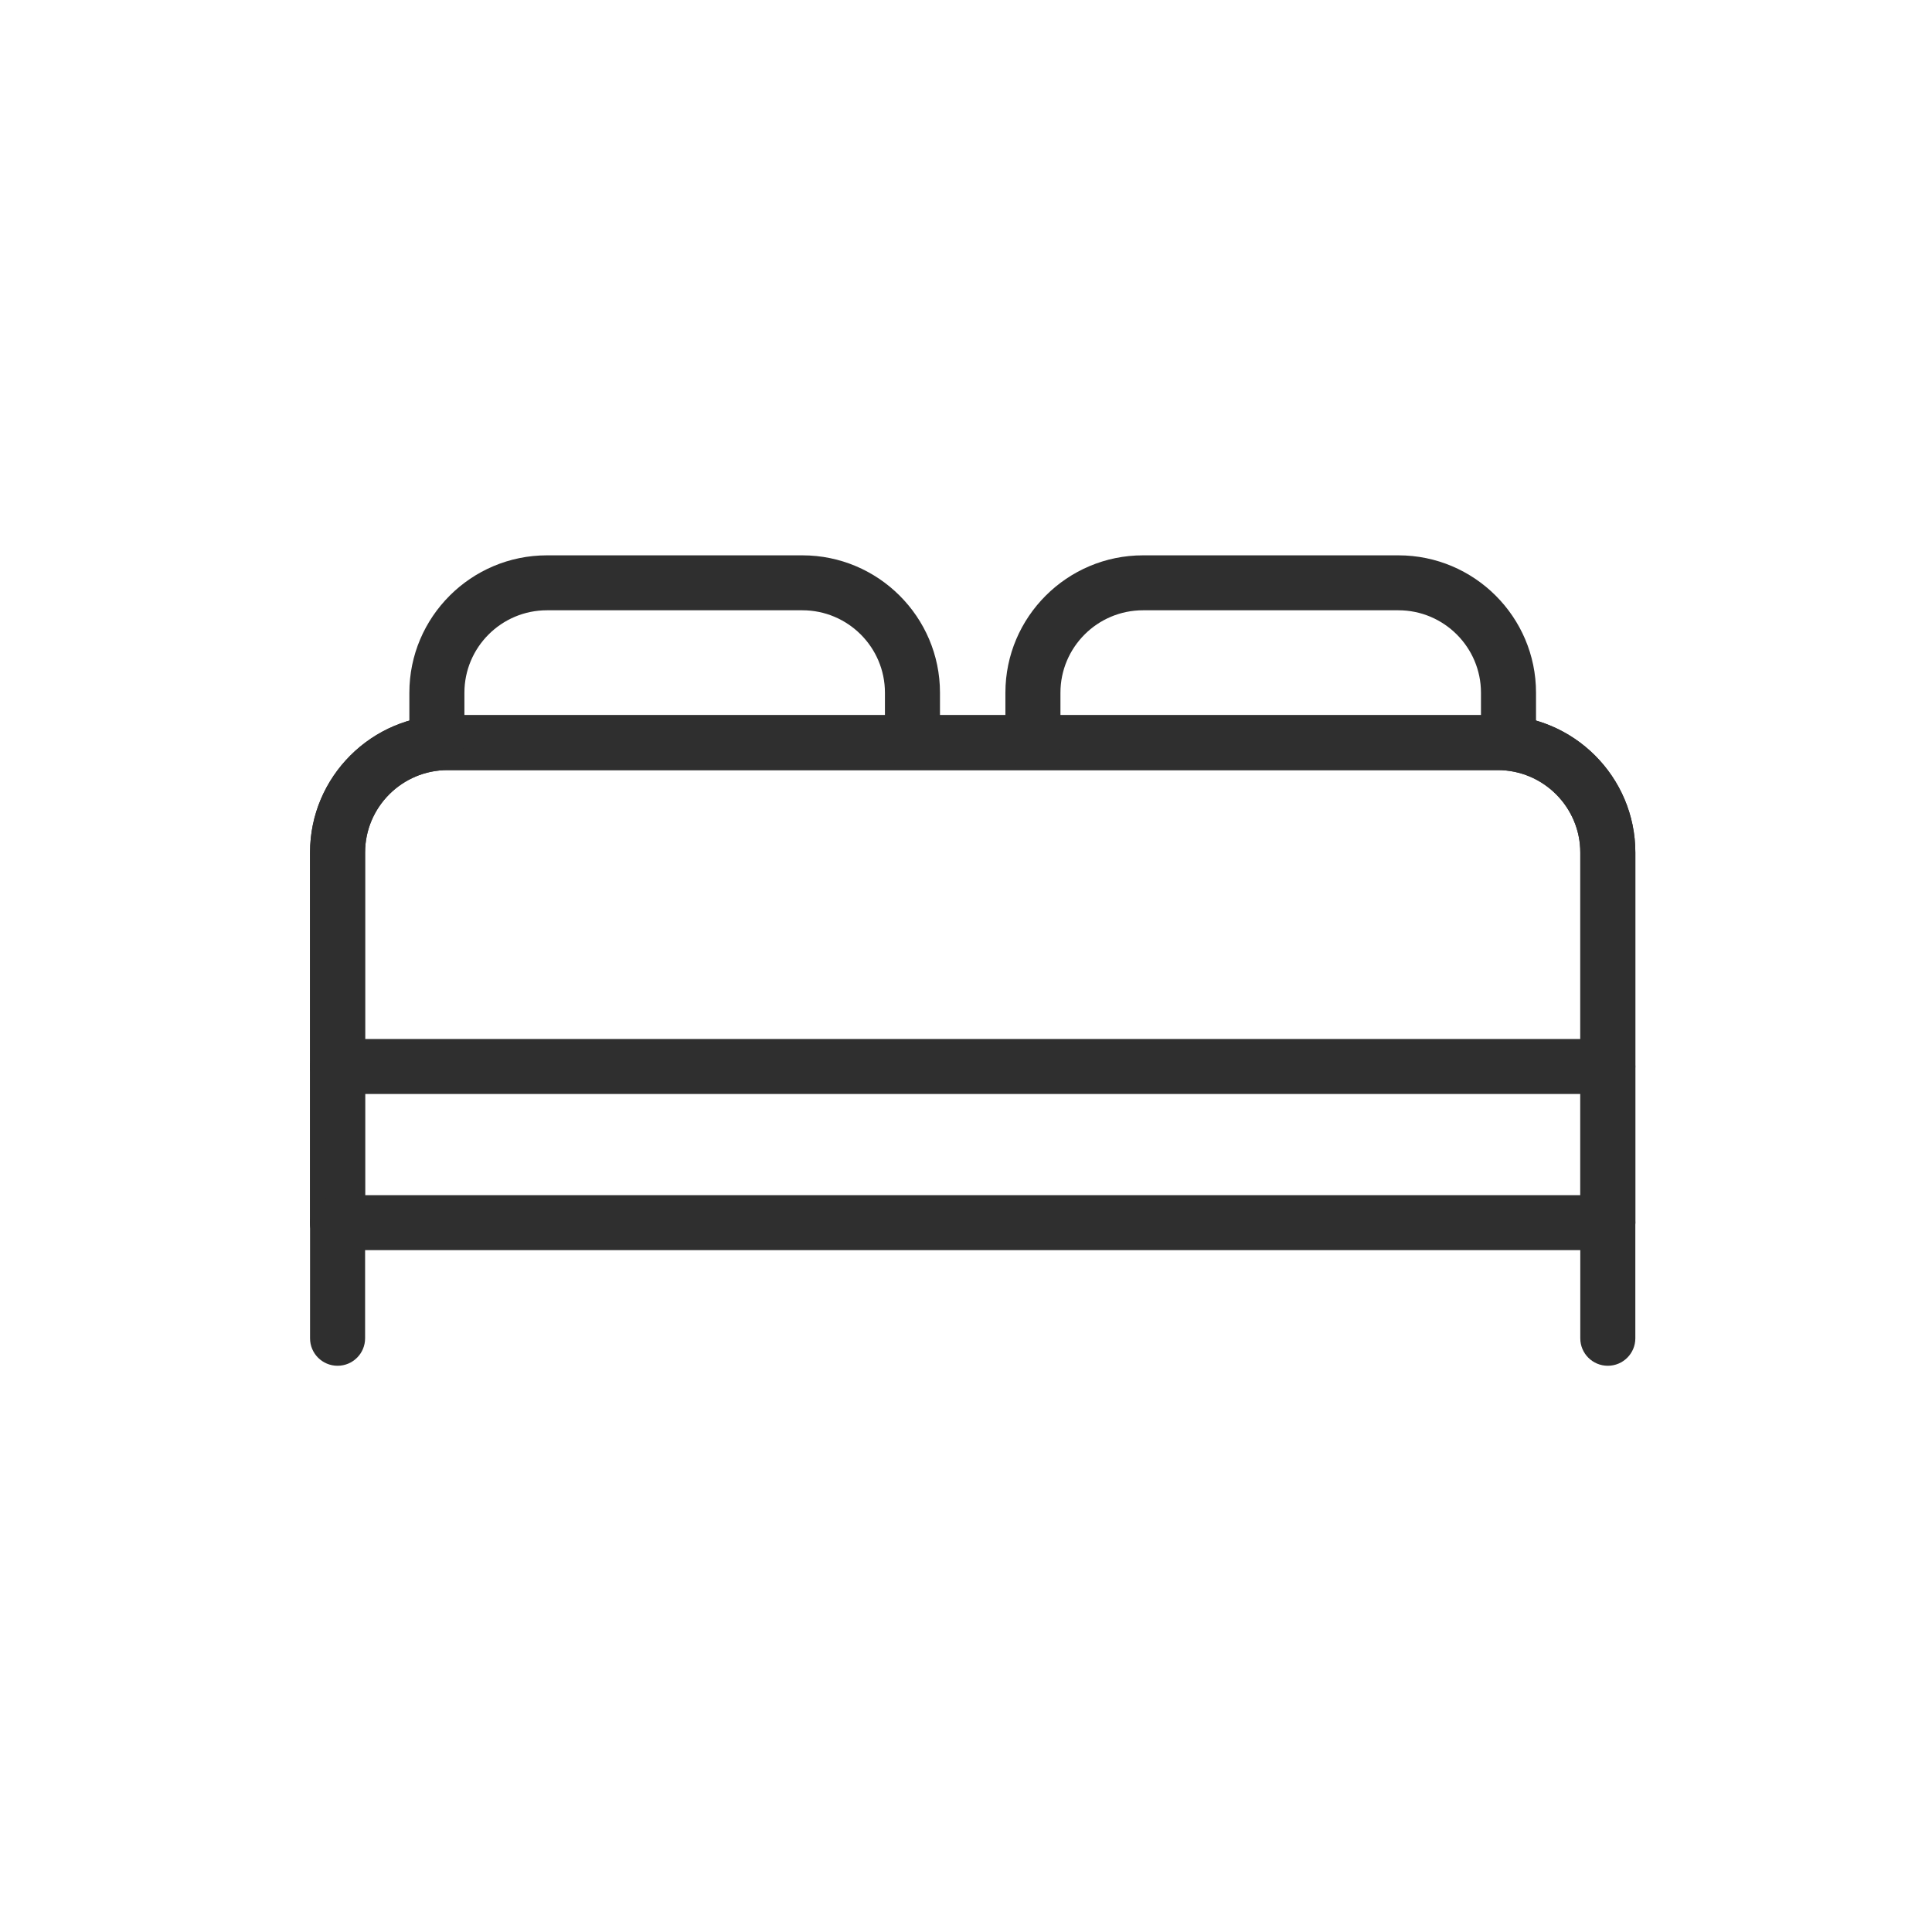
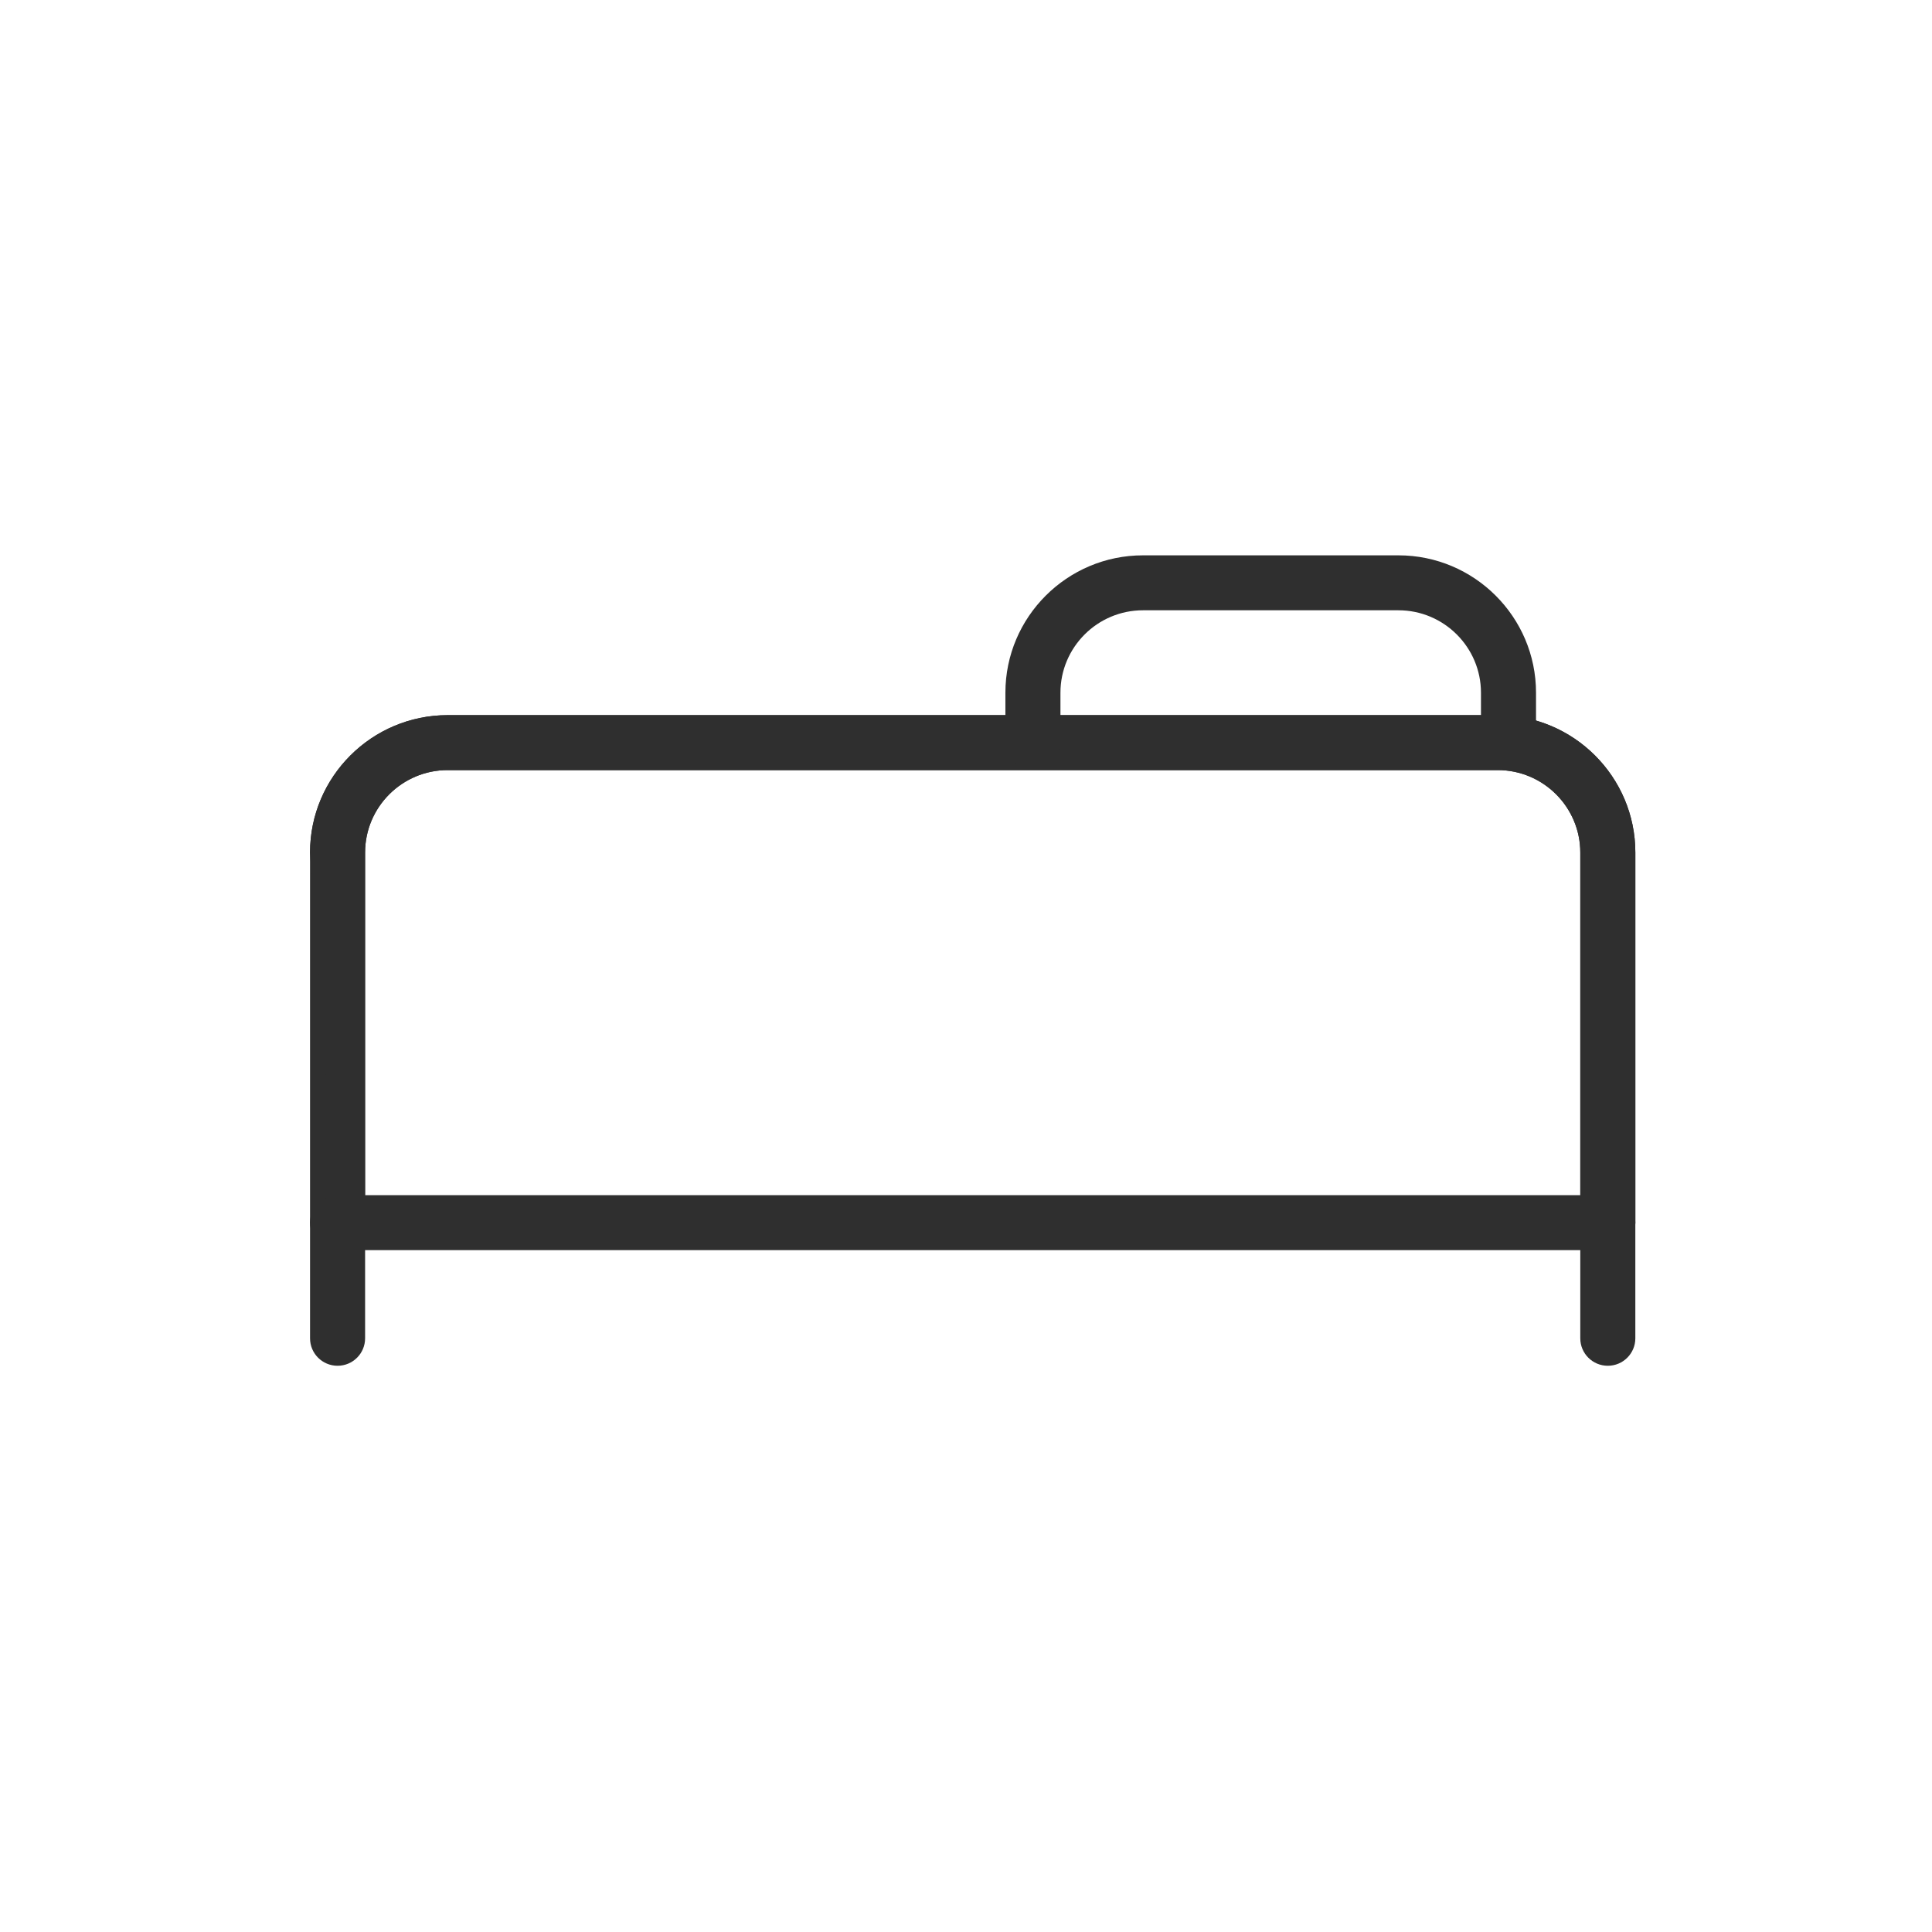
<svg xmlns="http://www.w3.org/2000/svg" width="150px" height="150px" viewBox="0 0 150 150" version="1.1">
  <title>double sofa bed</title>
  <desc>Created with Sketch.</desc>
  <defs />
  <g id="double-sofa-bed" stroke="none" stroke-width="1" fill="none" fill-rule="evenodd">
    <g id="Group-48" transform="translate(24, 43)" fill="#2F2F2F">
      <path d="M4.346,49.793 L98.694,49.793 L98.694,23.19 C98.694,19.662 95.817,16.79 92.283,16.79 L10.757,16.79 C7.222,16.79 4.346,19.662 4.346,23.19 L4.346,49.793 Z M100.831,54.06 L2.209,54.06 C1.028,54.06 0.072,53.105 0.072,51.926 L0.072,23.19 C0.072,17.31 4.864,12.524 10.757,12.524 L92.283,12.524 C98.174,12.524 102.968,17.31 102.968,23.19 L102.968,51.926 C102.968,53.105 102.01,54.06 100.831,54.06 Z" id="Fill-104" />
-       <path d="M100.83,54.06 C99.649,54.06 98.693,53.105 98.693,51.926 L98.693,23.19 C98.693,19.662 95.817,16.79 92.282,16.79 L10.756,16.79 C7.222,16.79 4.345,19.662 4.345,23.19 L4.345,51.926 C4.345,53.105 3.39,54.06 2.208,54.06 C1.029,54.06 0.071,53.105 0.071,51.926 L0.071,23.19 C0.071,17.31 4.865,12.524 10.756,12.524 L92.282,12.524 C98.175,12.524 102.967,17.31 102.967,23.19 L102.967,51.926 C102.967,53.105 102.011,54.06 100.83,54.06" id="Fill-106" />
-       <path d="M46.843,16.744 C45.662,16.744 44.706,15.79 44.706,14.611 L44.706,10.782 C44.706,7.252 41.829,4.382 38.295,4.382 L18.468,4.382 C14.933,4.382 12.057,7.252 12.057,10.782 L12.057,14.611 C12.057,15.79 11.101,16.744 9.92,16.744 C8.739,16.744 7.783,15.79 7.783,14.611 L7.783,10.782 C7.783,4.9 12.576,0.116 18.468,0.116 L38.295,0.116 C44.187,0.116 48.98,4.9 48.98,10.782 L48.98,14.611 C48.98,15.79 48.024,16.744 46.843,16.744" id="Fill-108" />
+       <path d="M100.83,54.06 C99.649,54.06 98.693,53.105 98.693,51.926 L98.693,23.19 C98.693,19.662 95.817,16.79 92.282,16.79 L10.756,16.79 C7.222,16.79 4.345,19.662 4.345,23.19 L4.345,51.926 C4.345,53.105 3.39,54.06 2.208,54.06 L0.071,23.19 C0.071,17.31 4.865,12.524 10.756,12.524 L92.282,12.524 C98.175,12.524 102.967,17.31 102.967,23.19 L102.967,51.926 C102.967,53.105 102.011,54.06 100.83,54.06" id="Fill-106" />
      <path d="M93.119,16.744 C91.938,16.744 90.982,15.79 90.982,14.611 L90.982,10.782 C90.982,7.252 88.106,4.382 84.571,4.382 L64.744,4.382 C61.208,4.382 58.333,7.252 58.333,10.782 L58.333,14.611 C58.333,15.79 57.376,16.744 56.196,16.744 C55.015,16.744 54.059,15.79 54.059,14.611 L54.059,10.782 C54.059,4.9 58.852,0.116 64.744,0.116 L84.571,0.116 C90.464,0.116 95.256,4.9 95.256,10.782 L95.256,14.611 C95.256,15.79 94.3,16.744 93.119,16.744" id="Fill-110" />
      <path d="M2.209,63.038 C1.028,63.038 0.072,62.084 0.072,60.905 L0.072,51.926 C0.072,50.747 1.028,49.793 2.209,49.793 C3.39,49.793 4.346,50.747 4.346,51.926 L4.346,60.905 C4.346,62.084 3.39,63.038 2.209,63.038" id="Fill-112" />
      <path d="M100.83,63.038 C99.649,63.038 98.693,62.084 98.693,60.905 L98.693,51.926 C98.693,50.747 99.649,49.793 100.83,49.793 C102.011,49.793 102.967,50.747 102.967,51.926 L102.967,60.905 C102.967,62.084 102.011,63.038 100.83,63.038" id="Fill-114" />
-       <path d="M100.83,41.935 L2.208,41.935 C1.029,41.935 0.071,40.98 0.071,39.801 C0.071,38.622 1.029,37.668 2.208,37.668 L100.83,37.668 C102.011,37.668 102.967,38.622 102.967,39.801 C102.967,40.98 102.011,41.935 100.83,41.935" id="Fill-116" />
    </g>
  </g>
</svg>